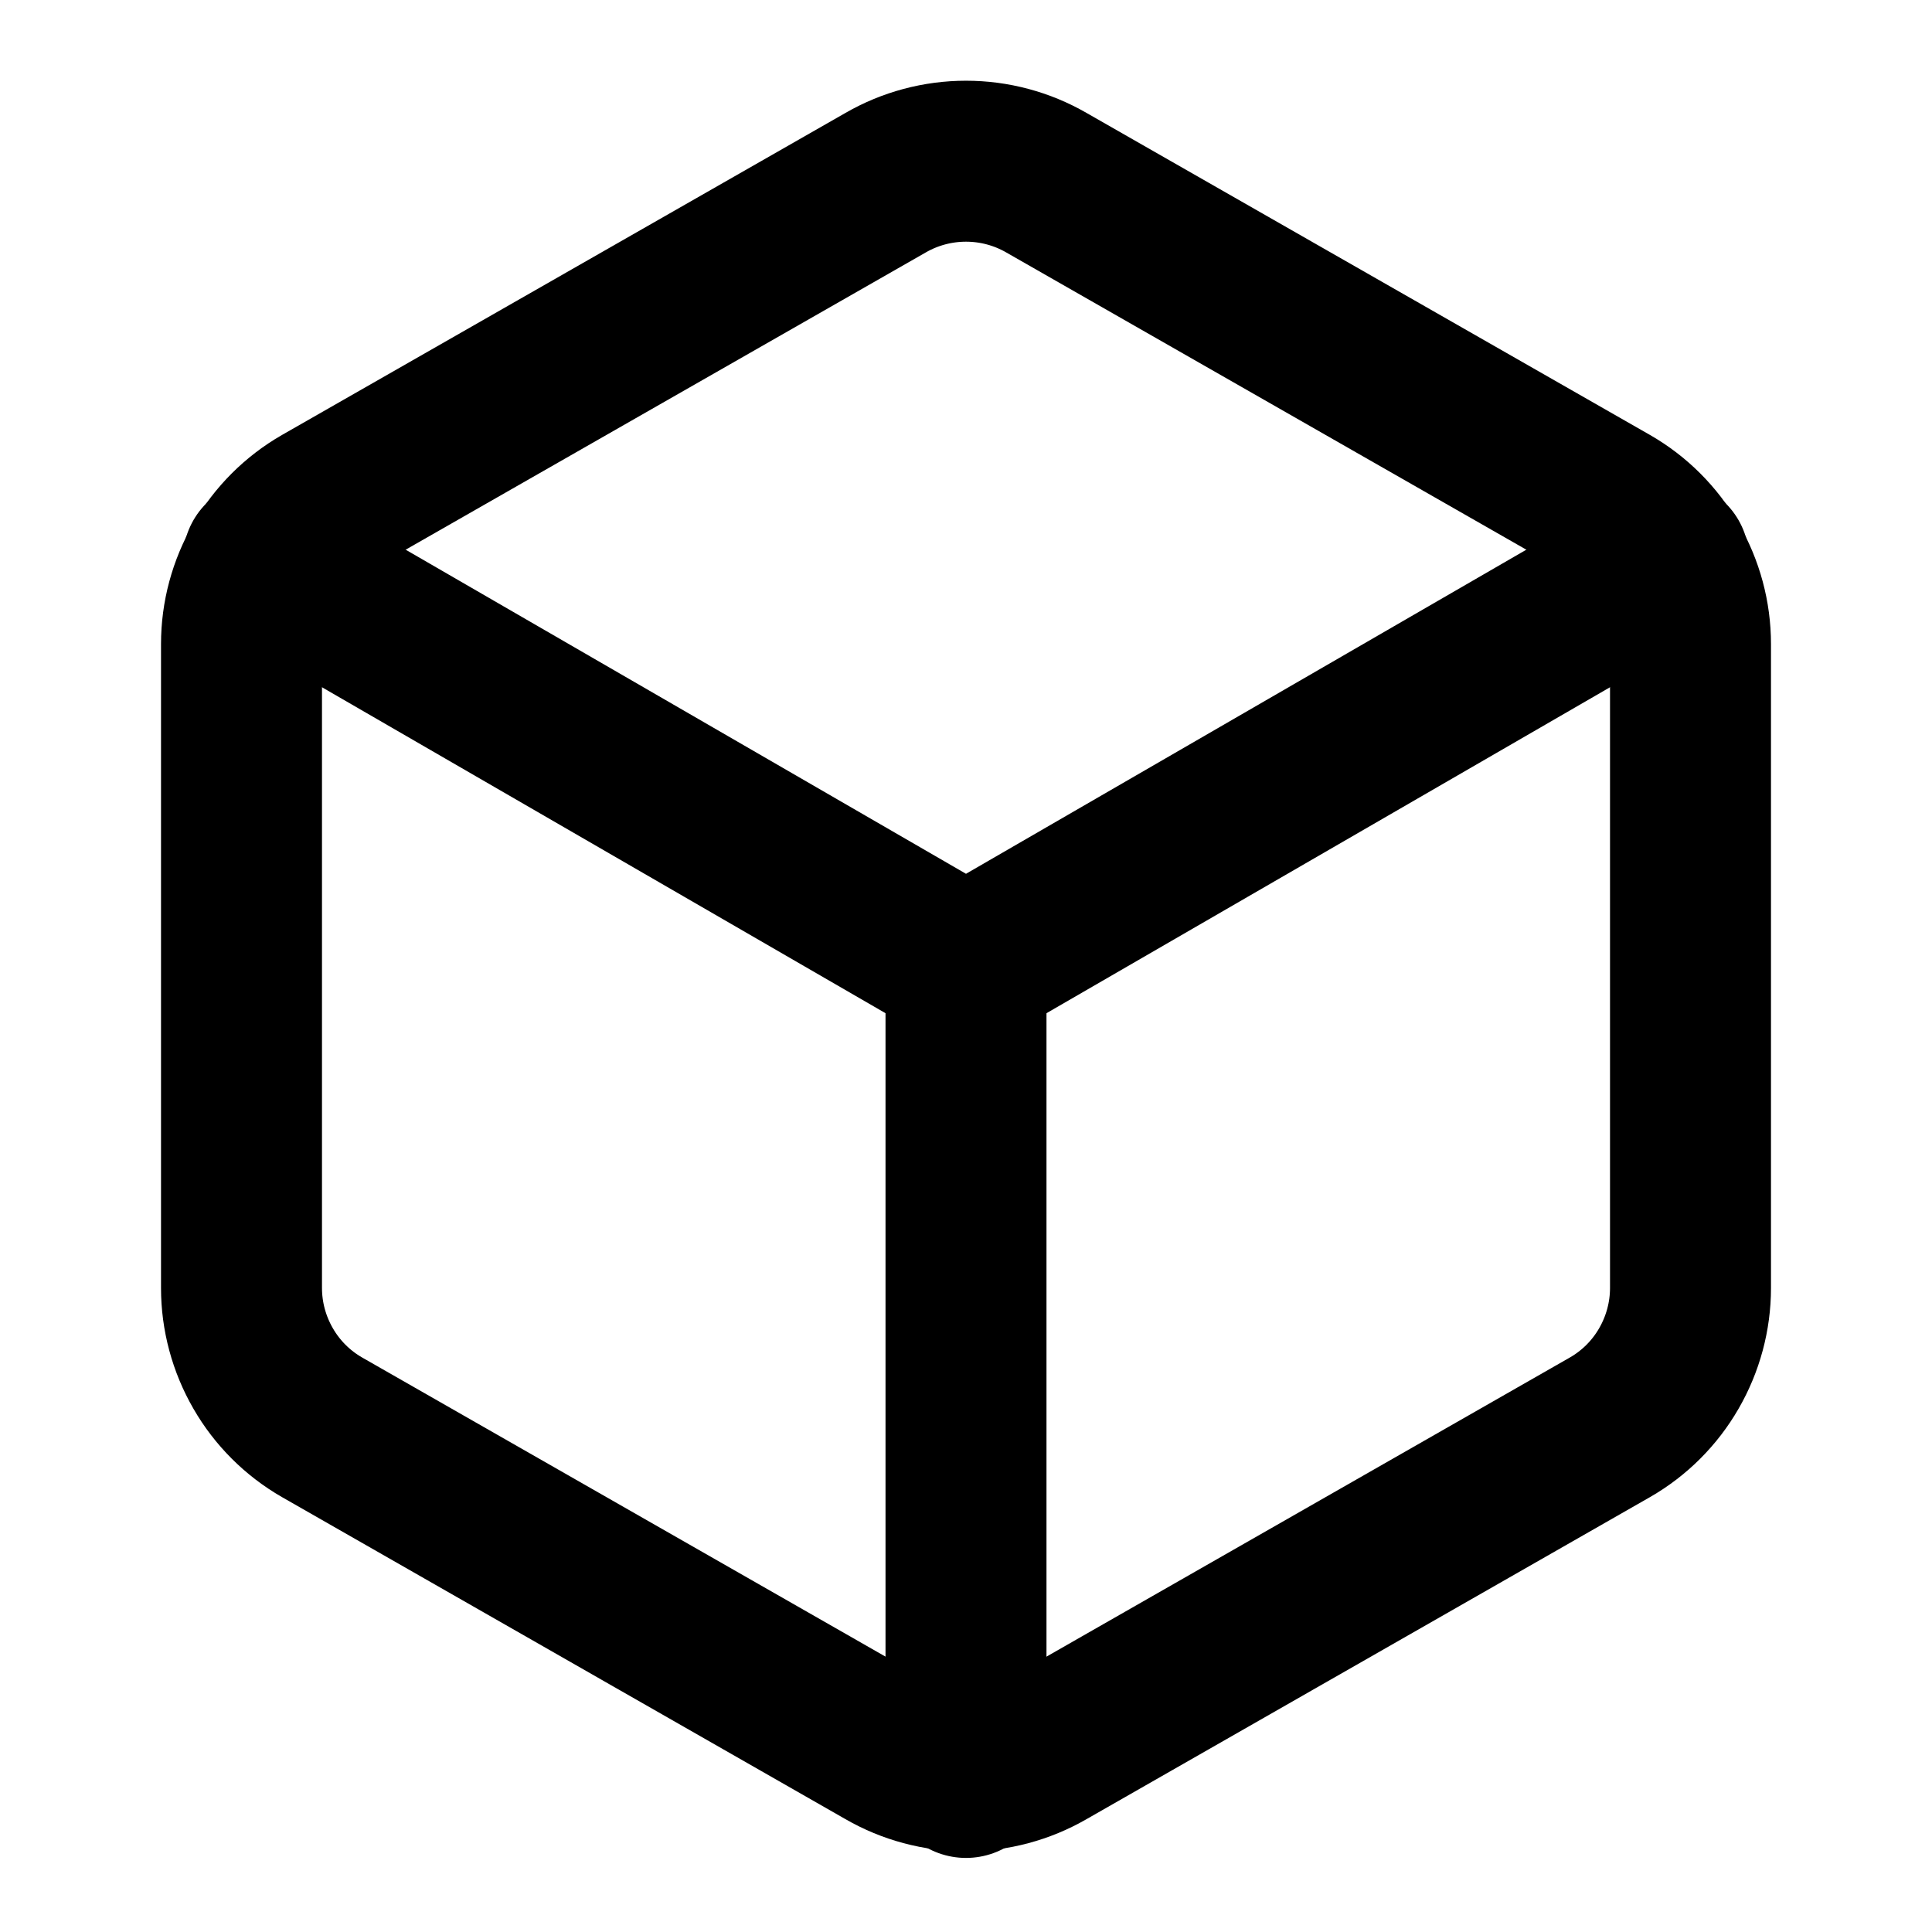
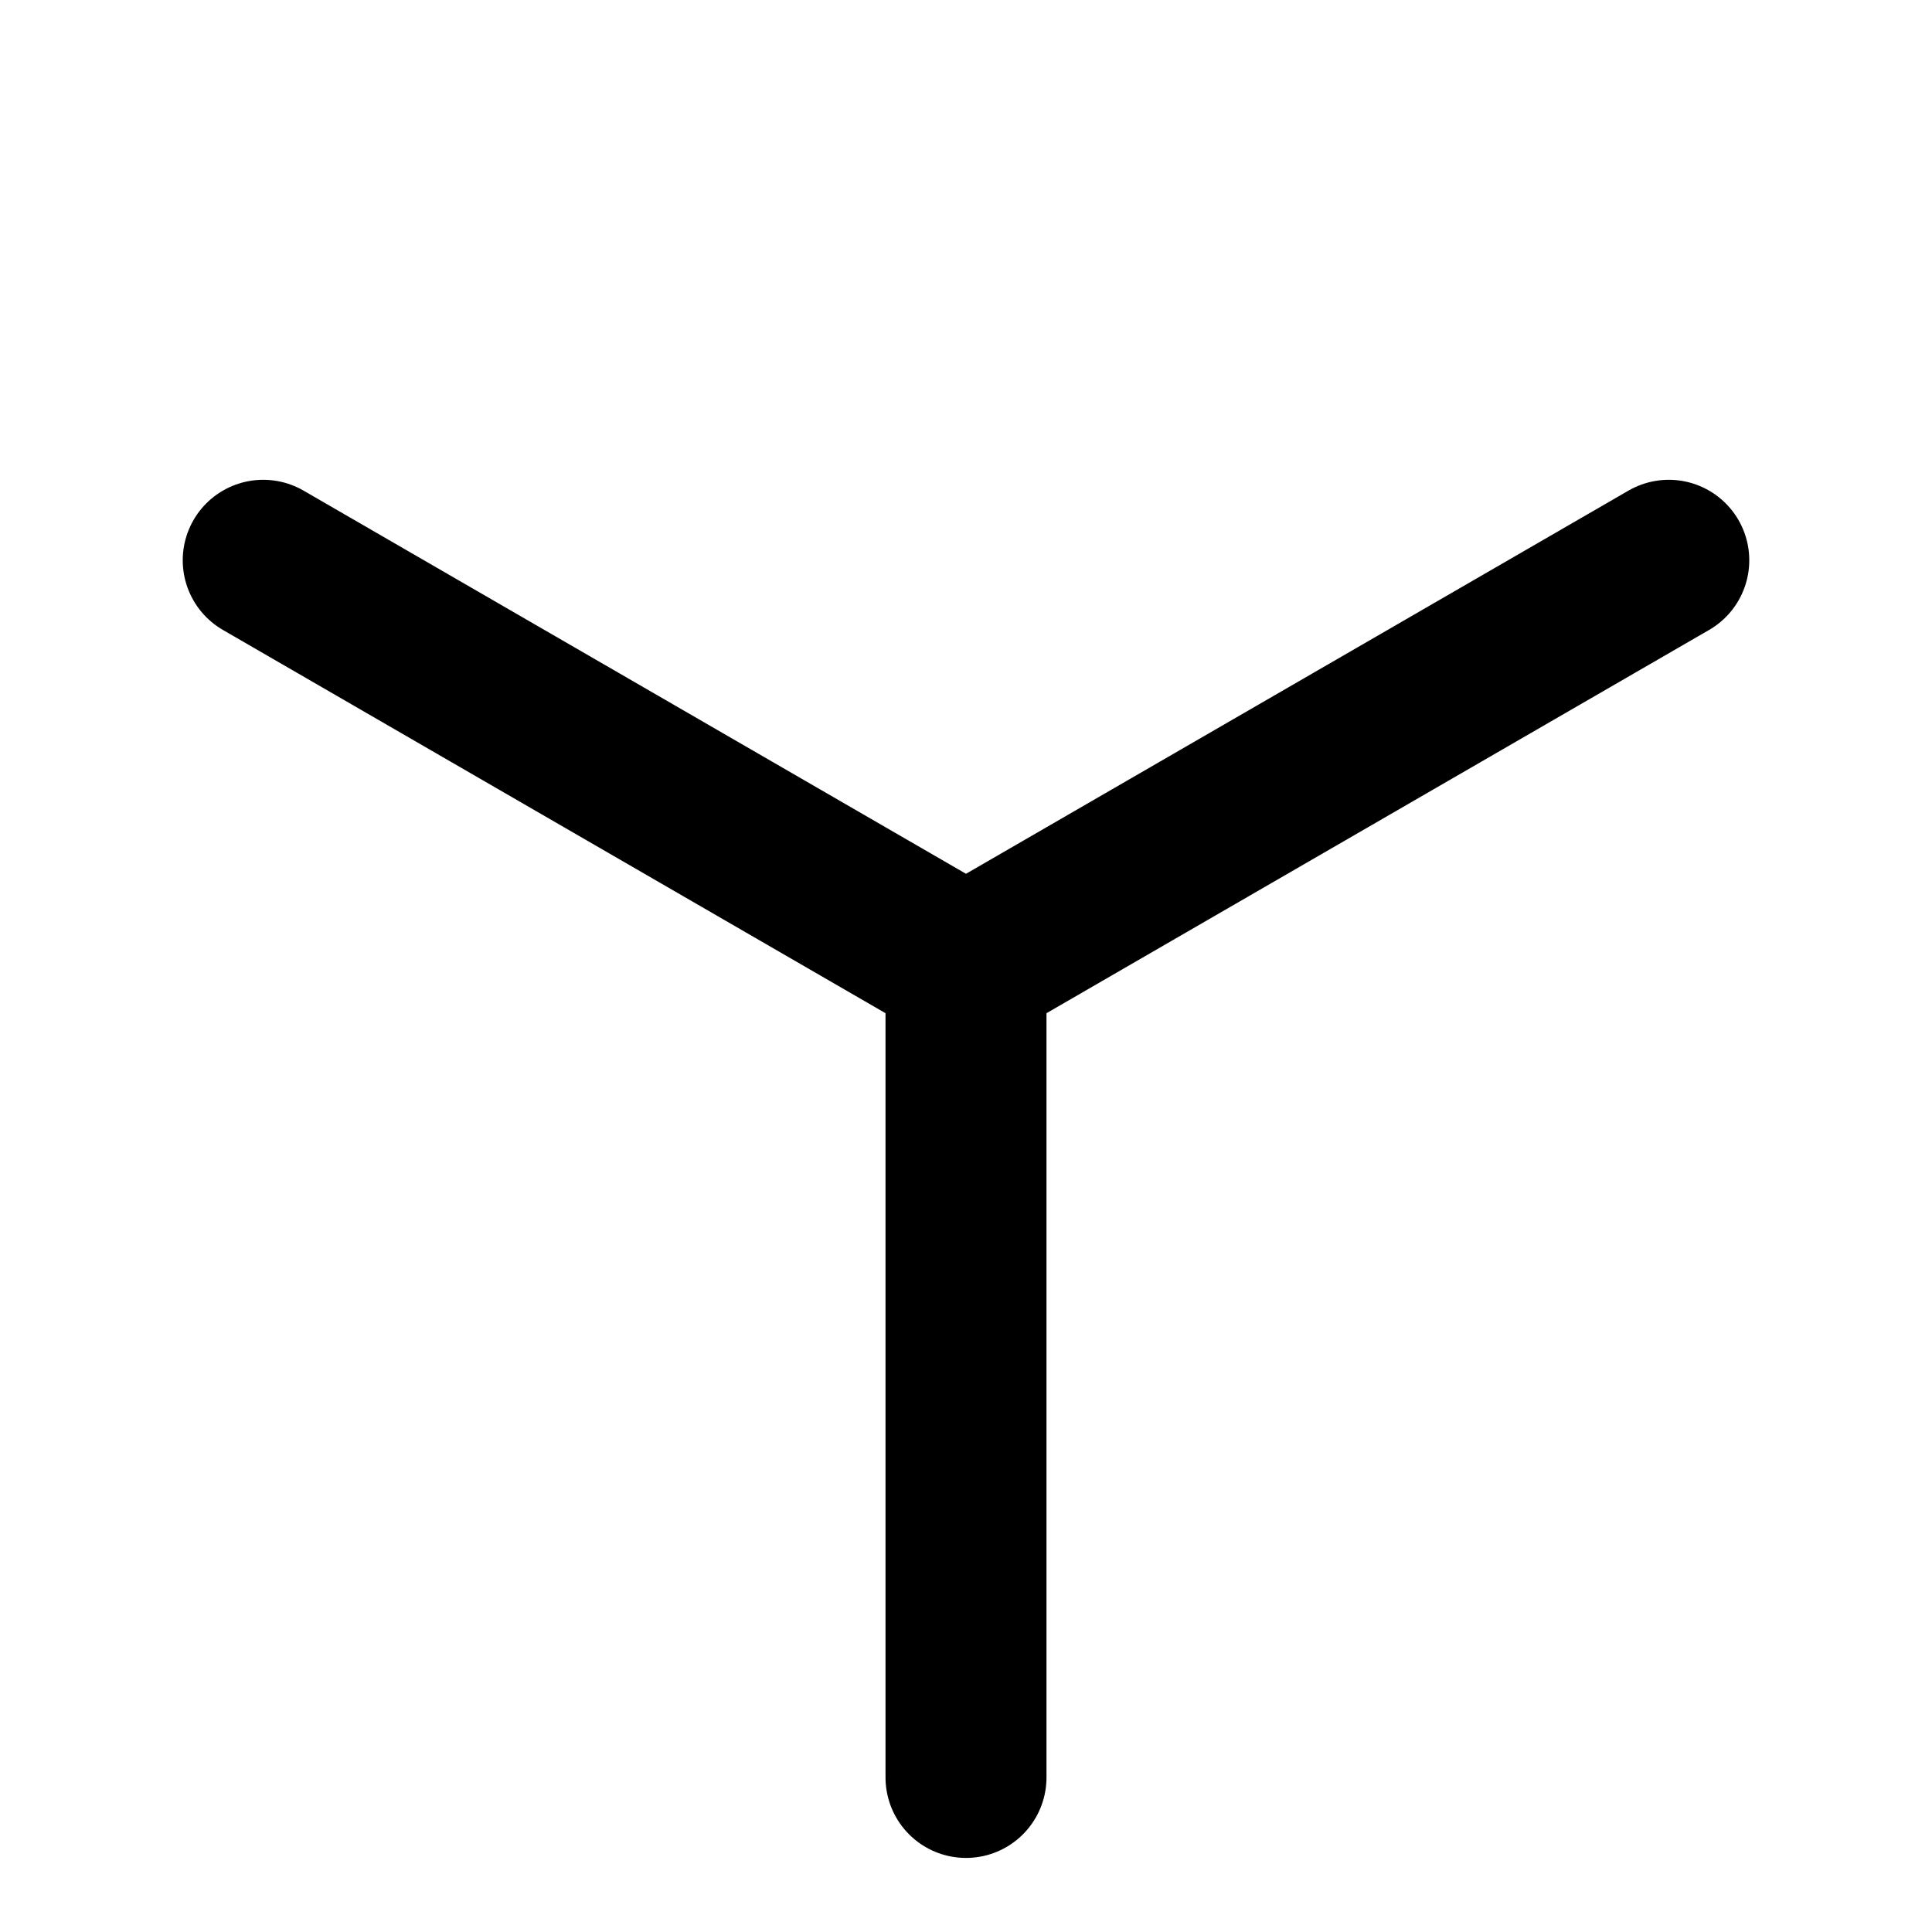
<svg xmlns="http://www.w3.org/2000/svg" width="25" height="25" viewBox="0 0 25 25" fill="none">
-   <path d="M21.875 16.667V8.334C21.875 7.968 21.778 7.61 21.595 7.293C21.413 6.977 21.15 6.714 20.833 6.532L13.542 2.365C13.225 2.182 12.866 2.086 12.5 2.086C12.134 2.086 11.775 2.182 11.458 2.365L4.167 6.532C3.85 6.714 3.587 6.977 3.405 7.293C3.222 7.61 3.125 7.968 3.125 8.334V16.667C3.125 17.032 3.222 17.391 3.405 17.708C3.587 18.024 3.85 18.287 4.167 18.469L11.458 22.636C11.775 22.819 12.134 22.915 12.5 22.915C12.866 22.915 13.225 22.819 13.542 22.636L20.833 18.469C21.15 18.287 21.413 18.024 21.595 17.708C21.778 17.391 21.875 17.032 21.875 16.667Z" stroke="black" stroke-width="2.083" stroke-linecap="round" stroke-linejoin="round" />
  <path d="M3.406 7.25L12.5 12.51L21.594 7.25" stroke="black" stroke-width="2.083" stroke-linecap="round" stroke-linejoin="round" />
  <path d="M12.5 23V12.5" stroke="black" stroke-width="2.083" stroke-linecap="round" stroke-linejoin="round" />
</svg>